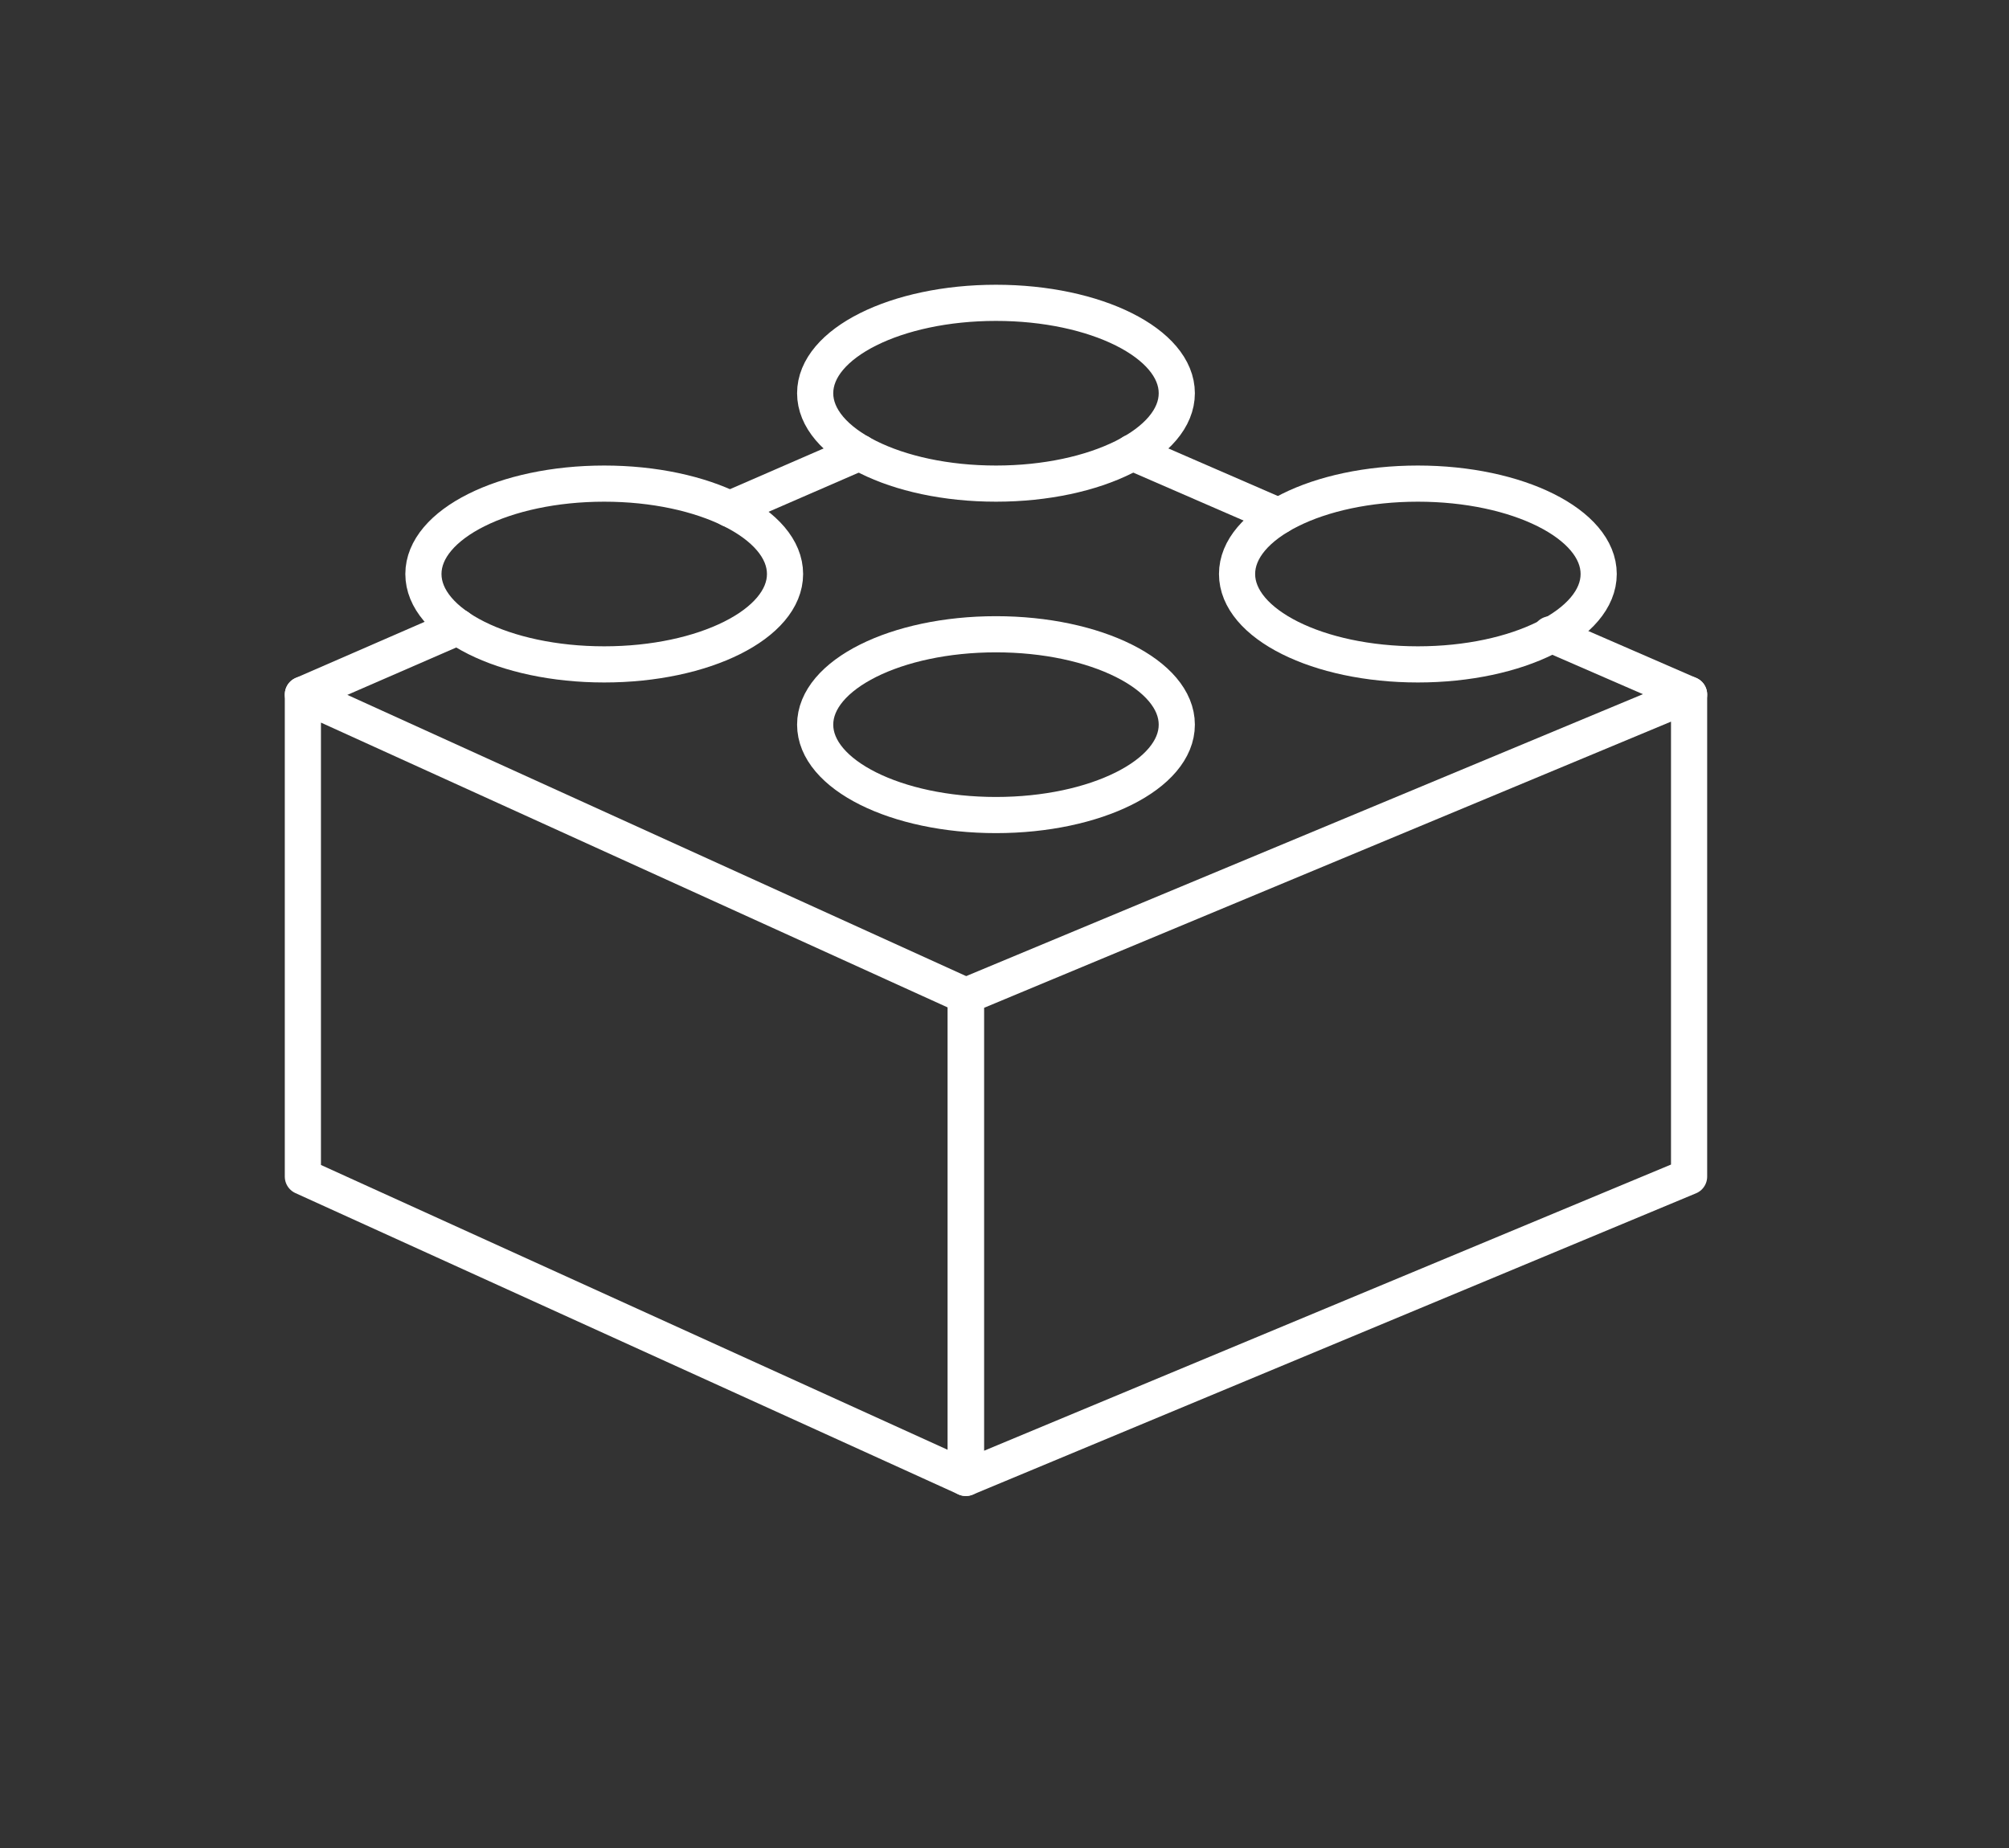
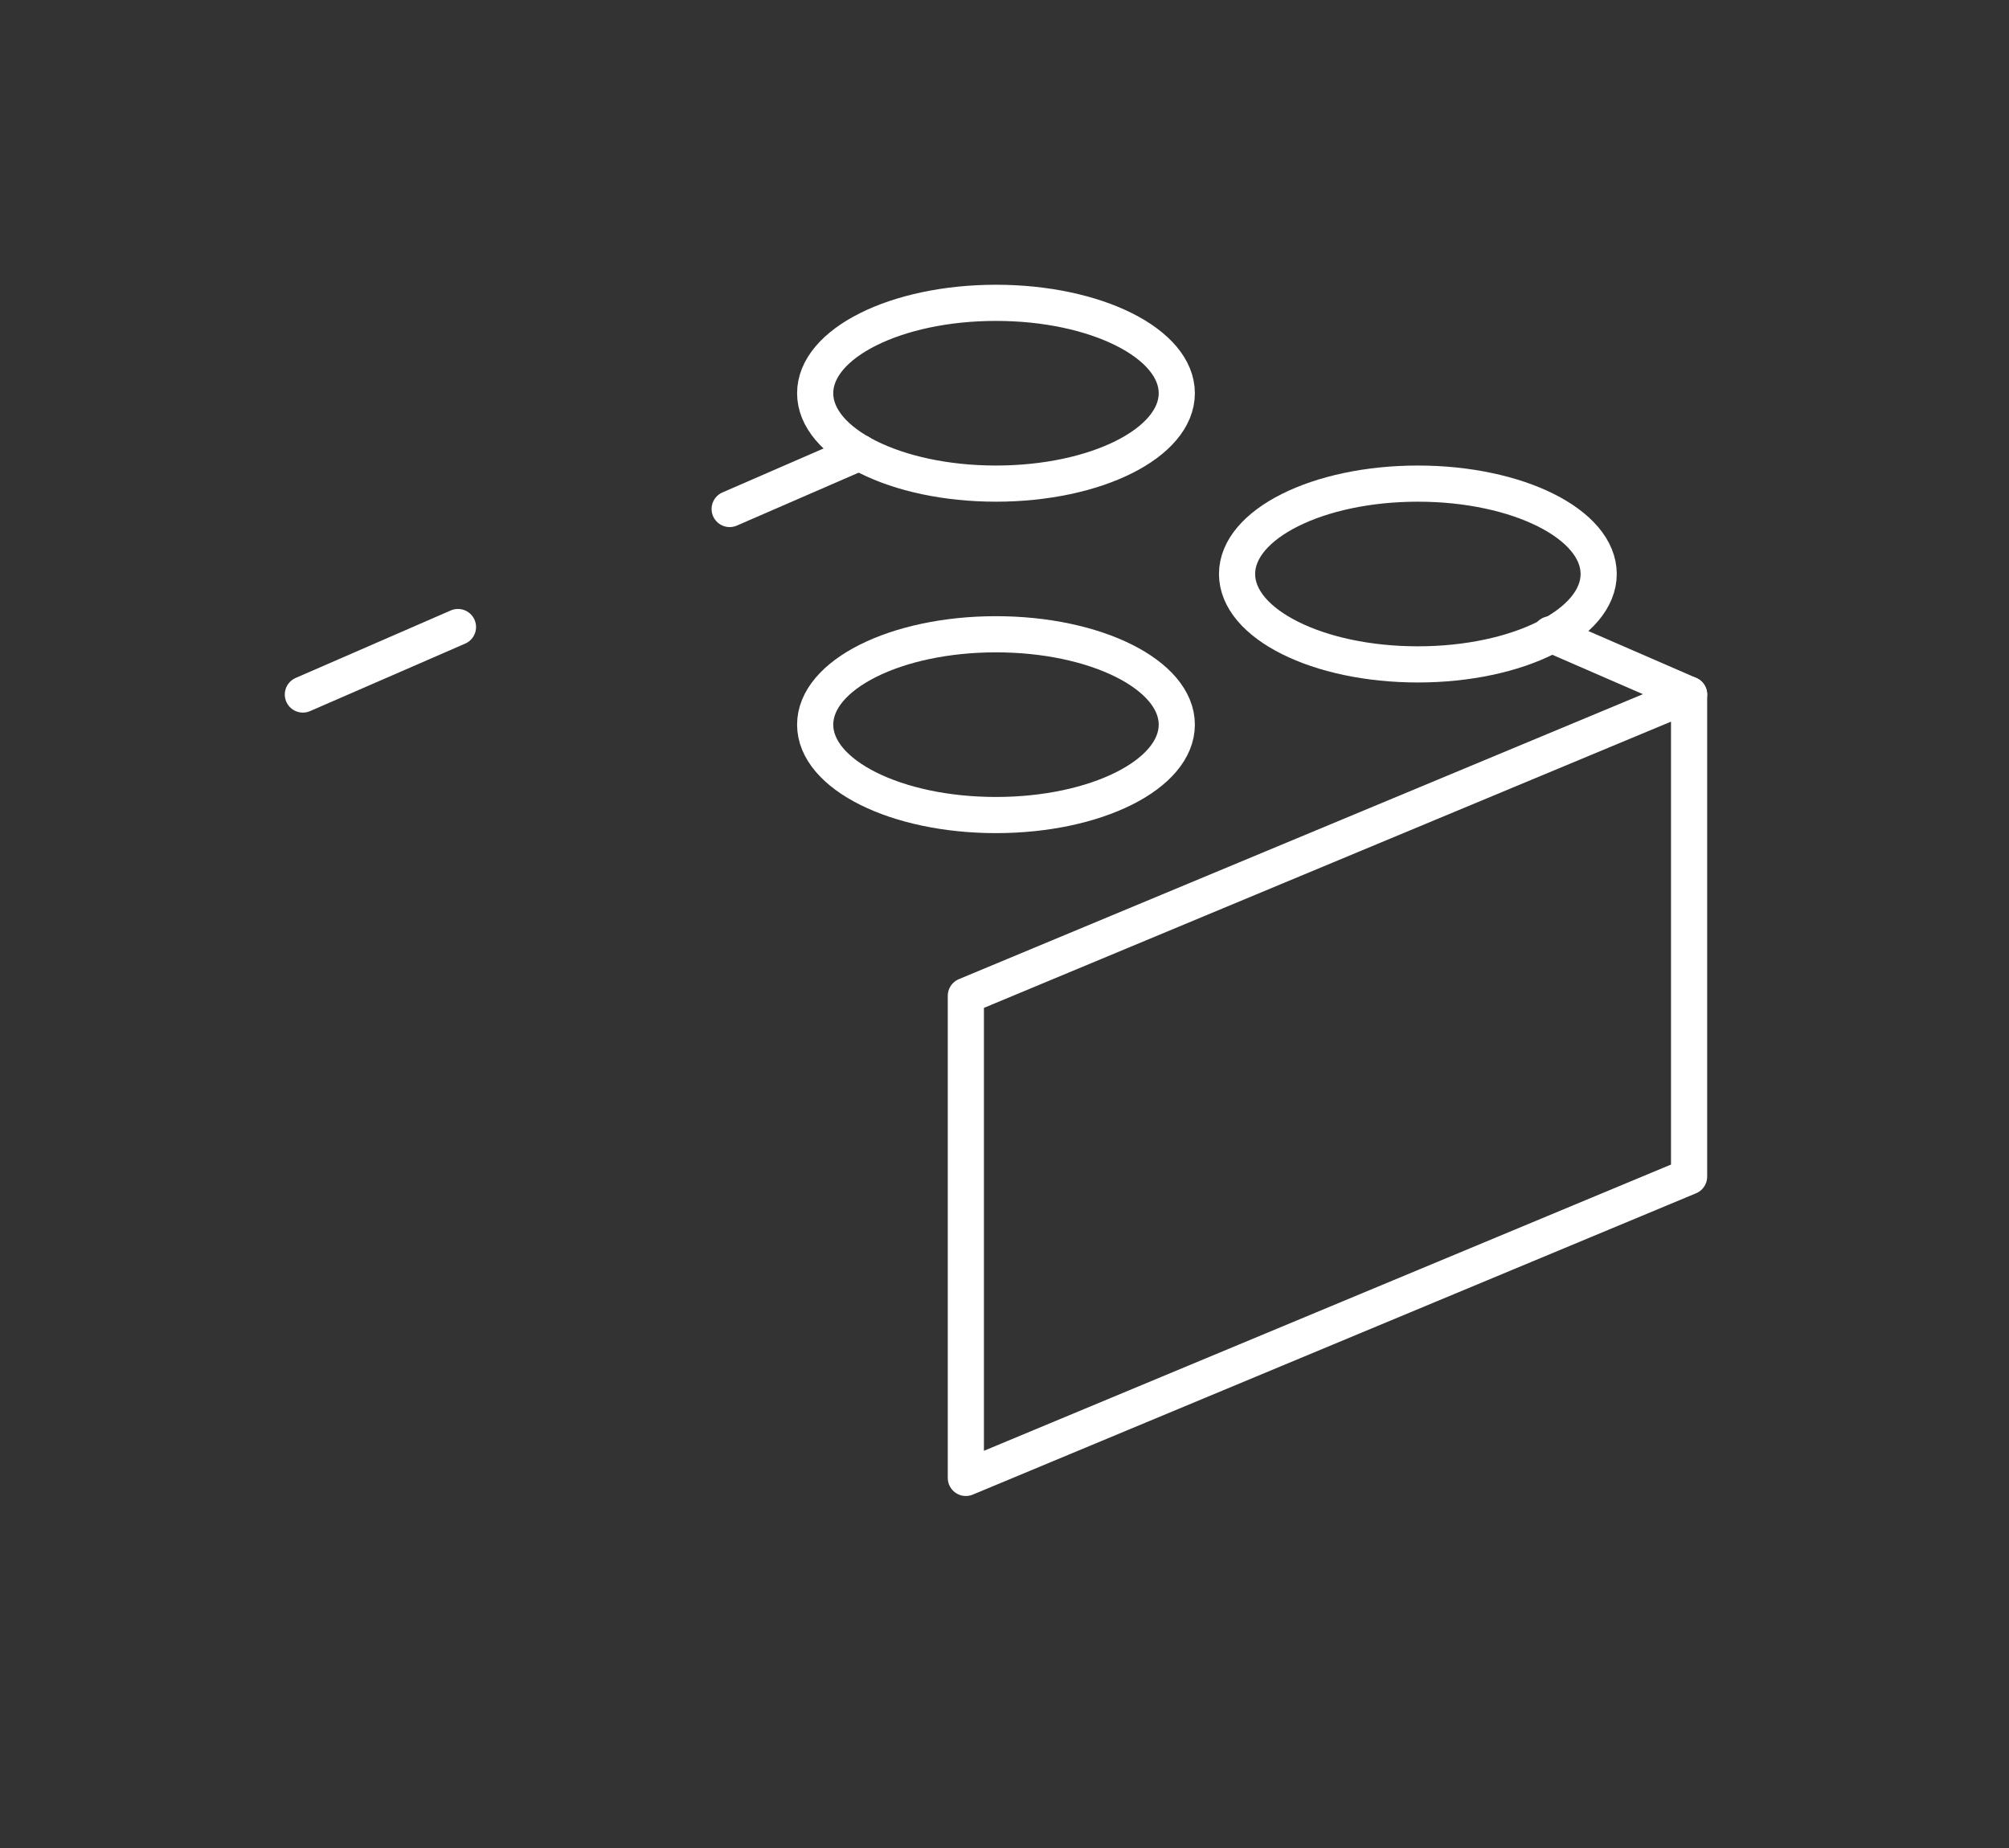
<svg xmlns="http://www.w3.org/2000/svg" width="100%" height="100%" viewBox="0 0 25 23" version="1.1" xml:space="preserve" style="fill-rule:evenodd;clip-rule:evenodd;stroke-linecap:round;stroke-linejoin:round;stroke-miterlimit:10;">
  <rect x="0" y="0" width="25" height="23" fill="#333333" stroke="none" />
-   <path d="M12.019,12.394l-8.25,-3.75l0,6l8.25,3.75l0,-6Z" style="fill:#000;fill-opacity:0;fill-rule:nonzero;stroke-width:0.45px;stroke:#fff;" />
-   <path d="M21.019,8.644l-9,3.75l0,6l9,-3.75l0,-6Z" style="fill:#000;fill-opacity:0;fill-rule:nonzero;stroke-width:0.45px;stroke:#fff;" />
+   <path d="M21.019,8.644l-9,3.75l0,6l9,-3.75l0,-6" style="fill:#000;fill-opacity:0;fill-rule:nonzero;stroke-width:0.45px;stroke:#fff;" />
  <path d="M14.644,9.019c0,0.621 -1.008,1.125 -2.25,1.125c-1.243,0 -2.25,-0.504 -2.25,-1.125c0,-0.621 1.007,-1.125 2.25,-1.125c1.242,0 2.25,0.504 2.25,1.125Z" style="fill:#000;fill-opacity:0;fill-rule:nonzero;stroke-width:0.45px;stroke:#fff;" />
  <path d="M14.644,4.894c0,0.621 -1.008,1.125 -2.25,1.125c-1.243,0 -2.25,-0.504 -2.25,-1.125c0,-0.621 1.007,-1.125 2.25,-1.125c1.242,0 2.25,0.504 2.25,1.125Z" style="fill:#000;fill-opacity:0;fill-rule:nonzero;stroke-width:0.45px;stroke:#fff;" />
  <path d="M19.894,7.144c0,0.621 -1.008,1.125 -2.25,1.125c-1.243,0 -2.25,-0.504 -2.25,-1.125c0,-0.621 1.007,-1.125 2.25,-1.125c1.242,0 2.25,0.504 2.25,1.125Z" style="fill:#000;fill-opacity:0;fill-rule:nonzero;stroke-width:0.45px;stroke:#fff;" />
-   <path d="M9.769,7.144c0,0.621 -1.008,1.125 -2.25,1.125c-1.243,0 -2.25,-0.504 -2.25,-1.125c0,-0.621 1.007,-1.125 2.25,-1.125c1.242,0 2.25,0.504 2.25,1.125Z" style="fill:#000;fill-opacity:0;fill-rule:nonzero;stroke-width:0.45px;stroke:#fff;" />
  <path d="M5.699,7.804l-1.93,0.84" style="fill:#000;fill-opacity:0;fill-rule:nonzero;stroke-width:0.45px;stroke:#fff;" />
  <path d="M10.697,5.632l-1.617,0.703" style="fill:#000;fill-opacity:0;fill-rule:nonzero;stroke-width:0.45px;stroke:#fff;" />
-   <path d="M15.914,6.424l-1.825,-0.793" style="fill:#000;fill-opacity:0;fill-rule:nonzero;stroke-width:0.45px;stroke:#fff;" />
  <path d="M21.019,8.644l-1.725,-0.75" style="fill:#000;fill-opacity:0;fill-rule:nonzero;stroke-width:0.45px;stroke:#fff;" />
</svg>